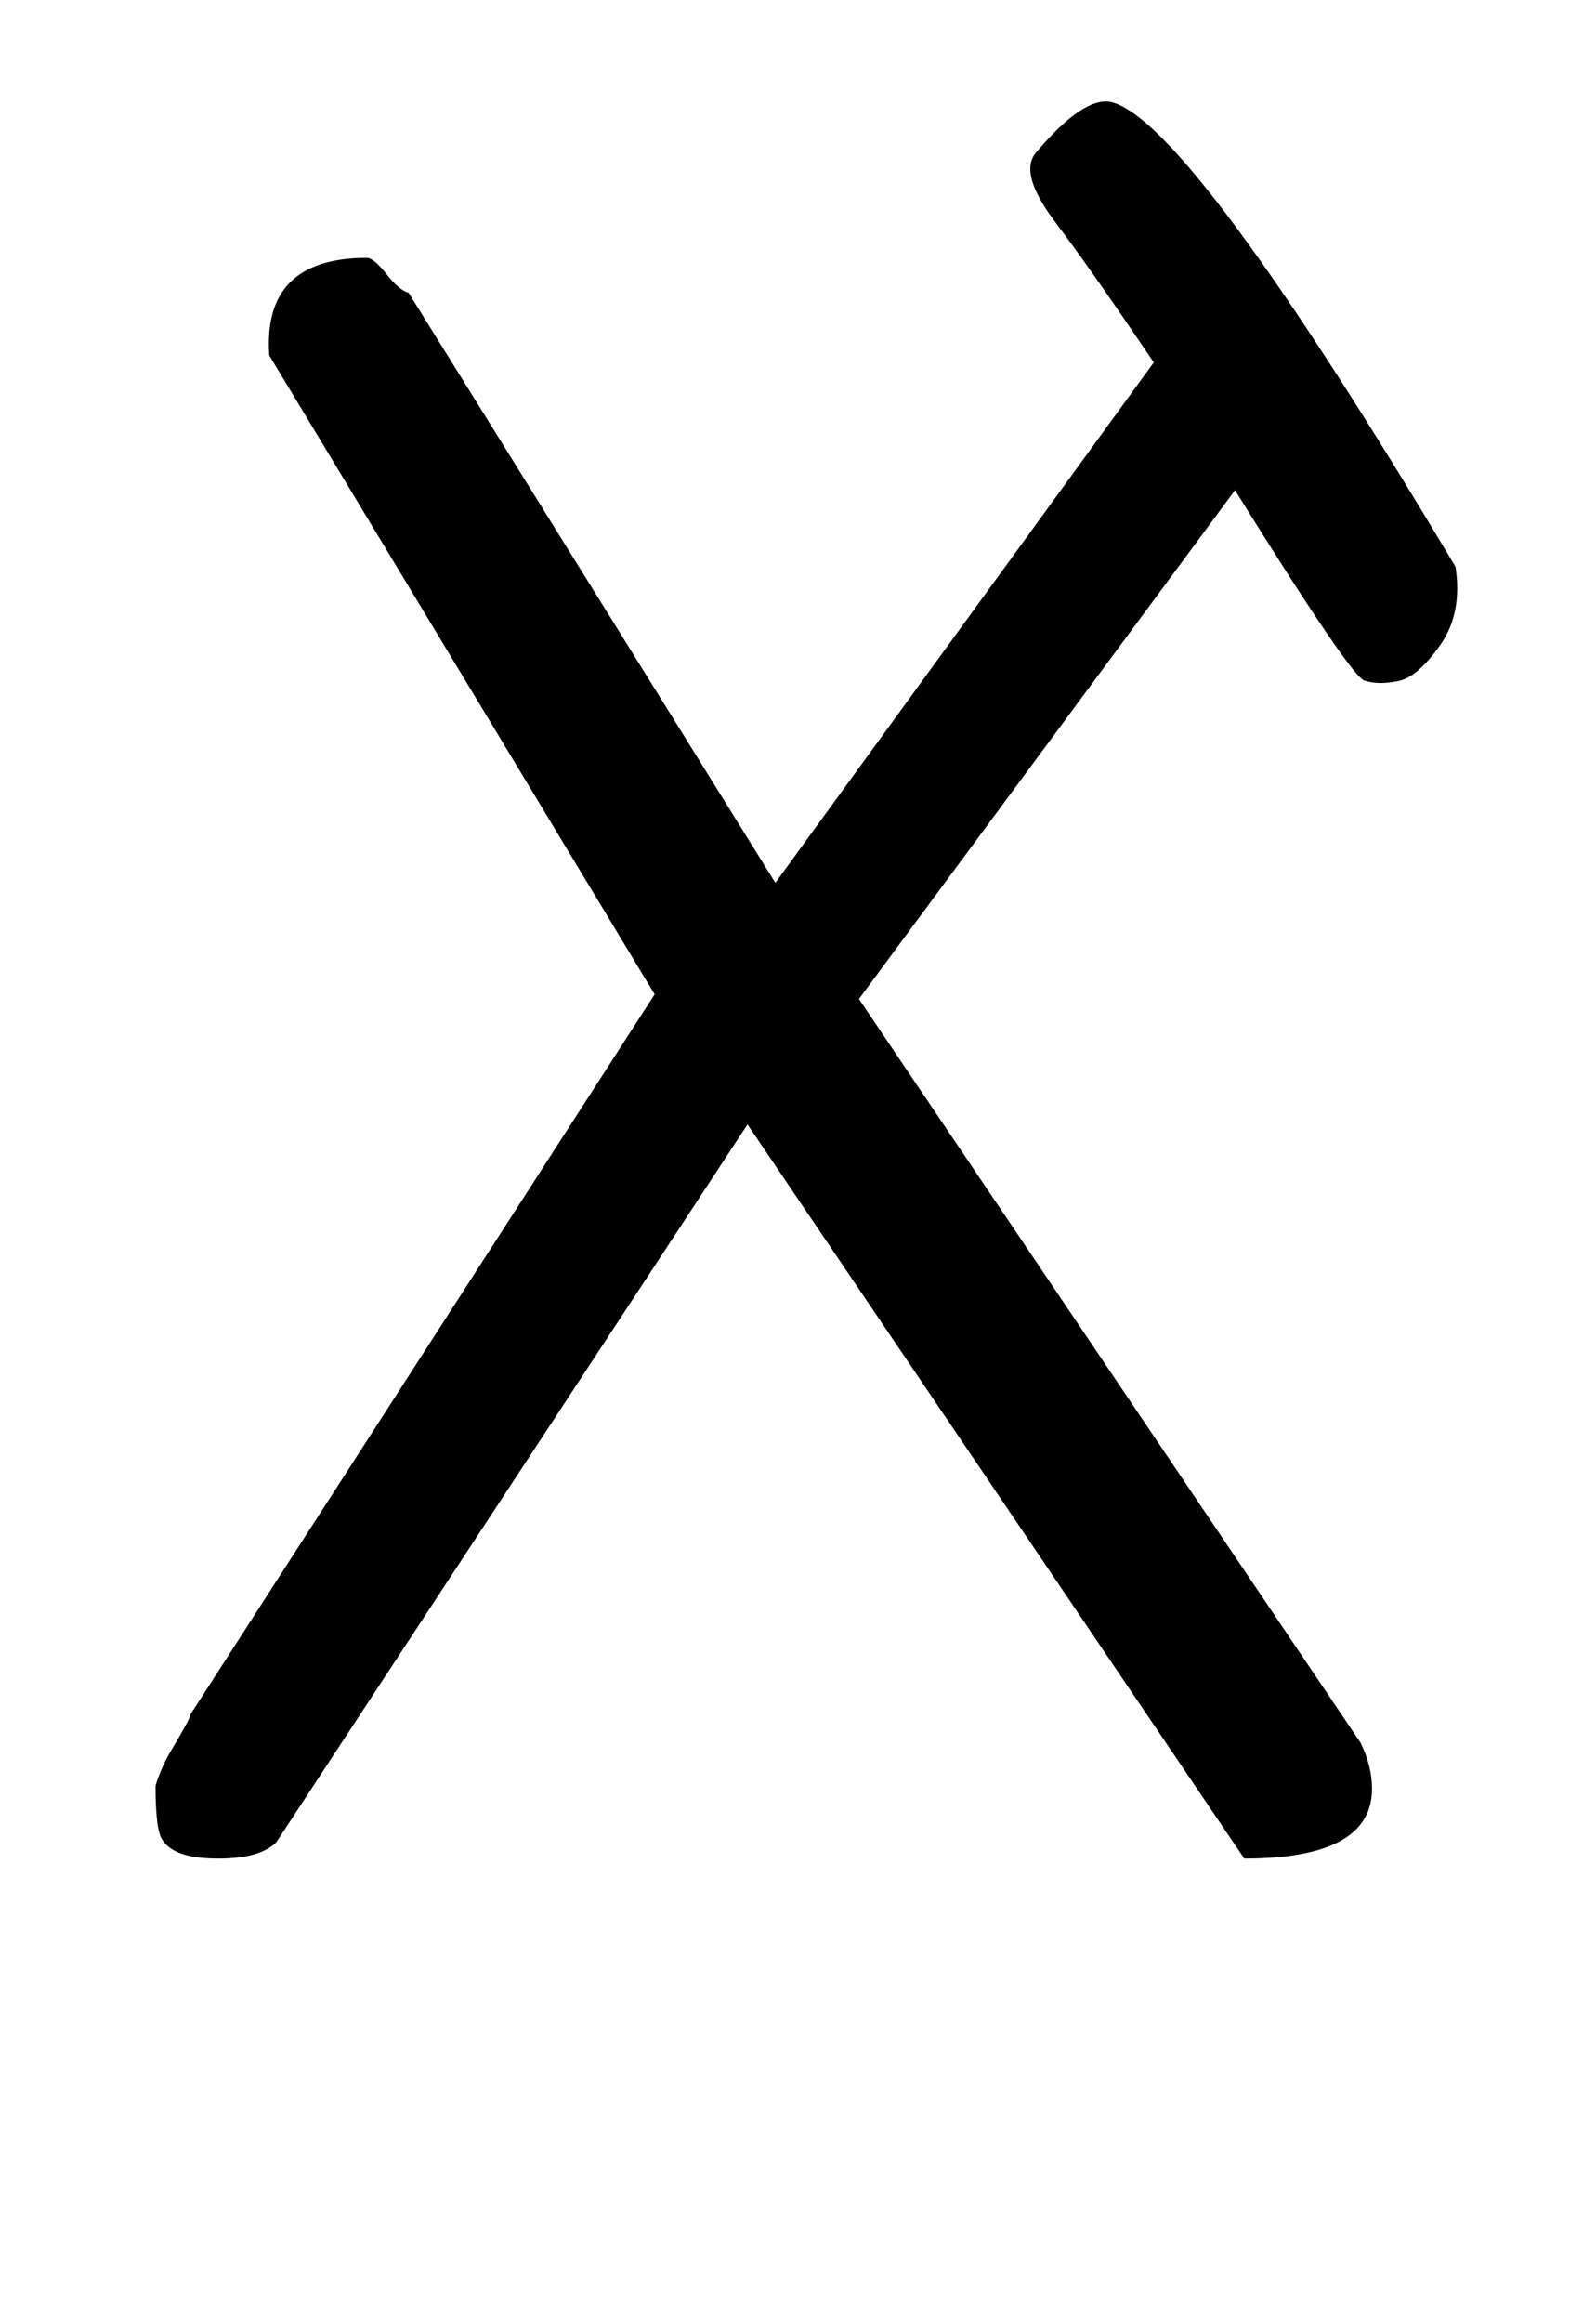
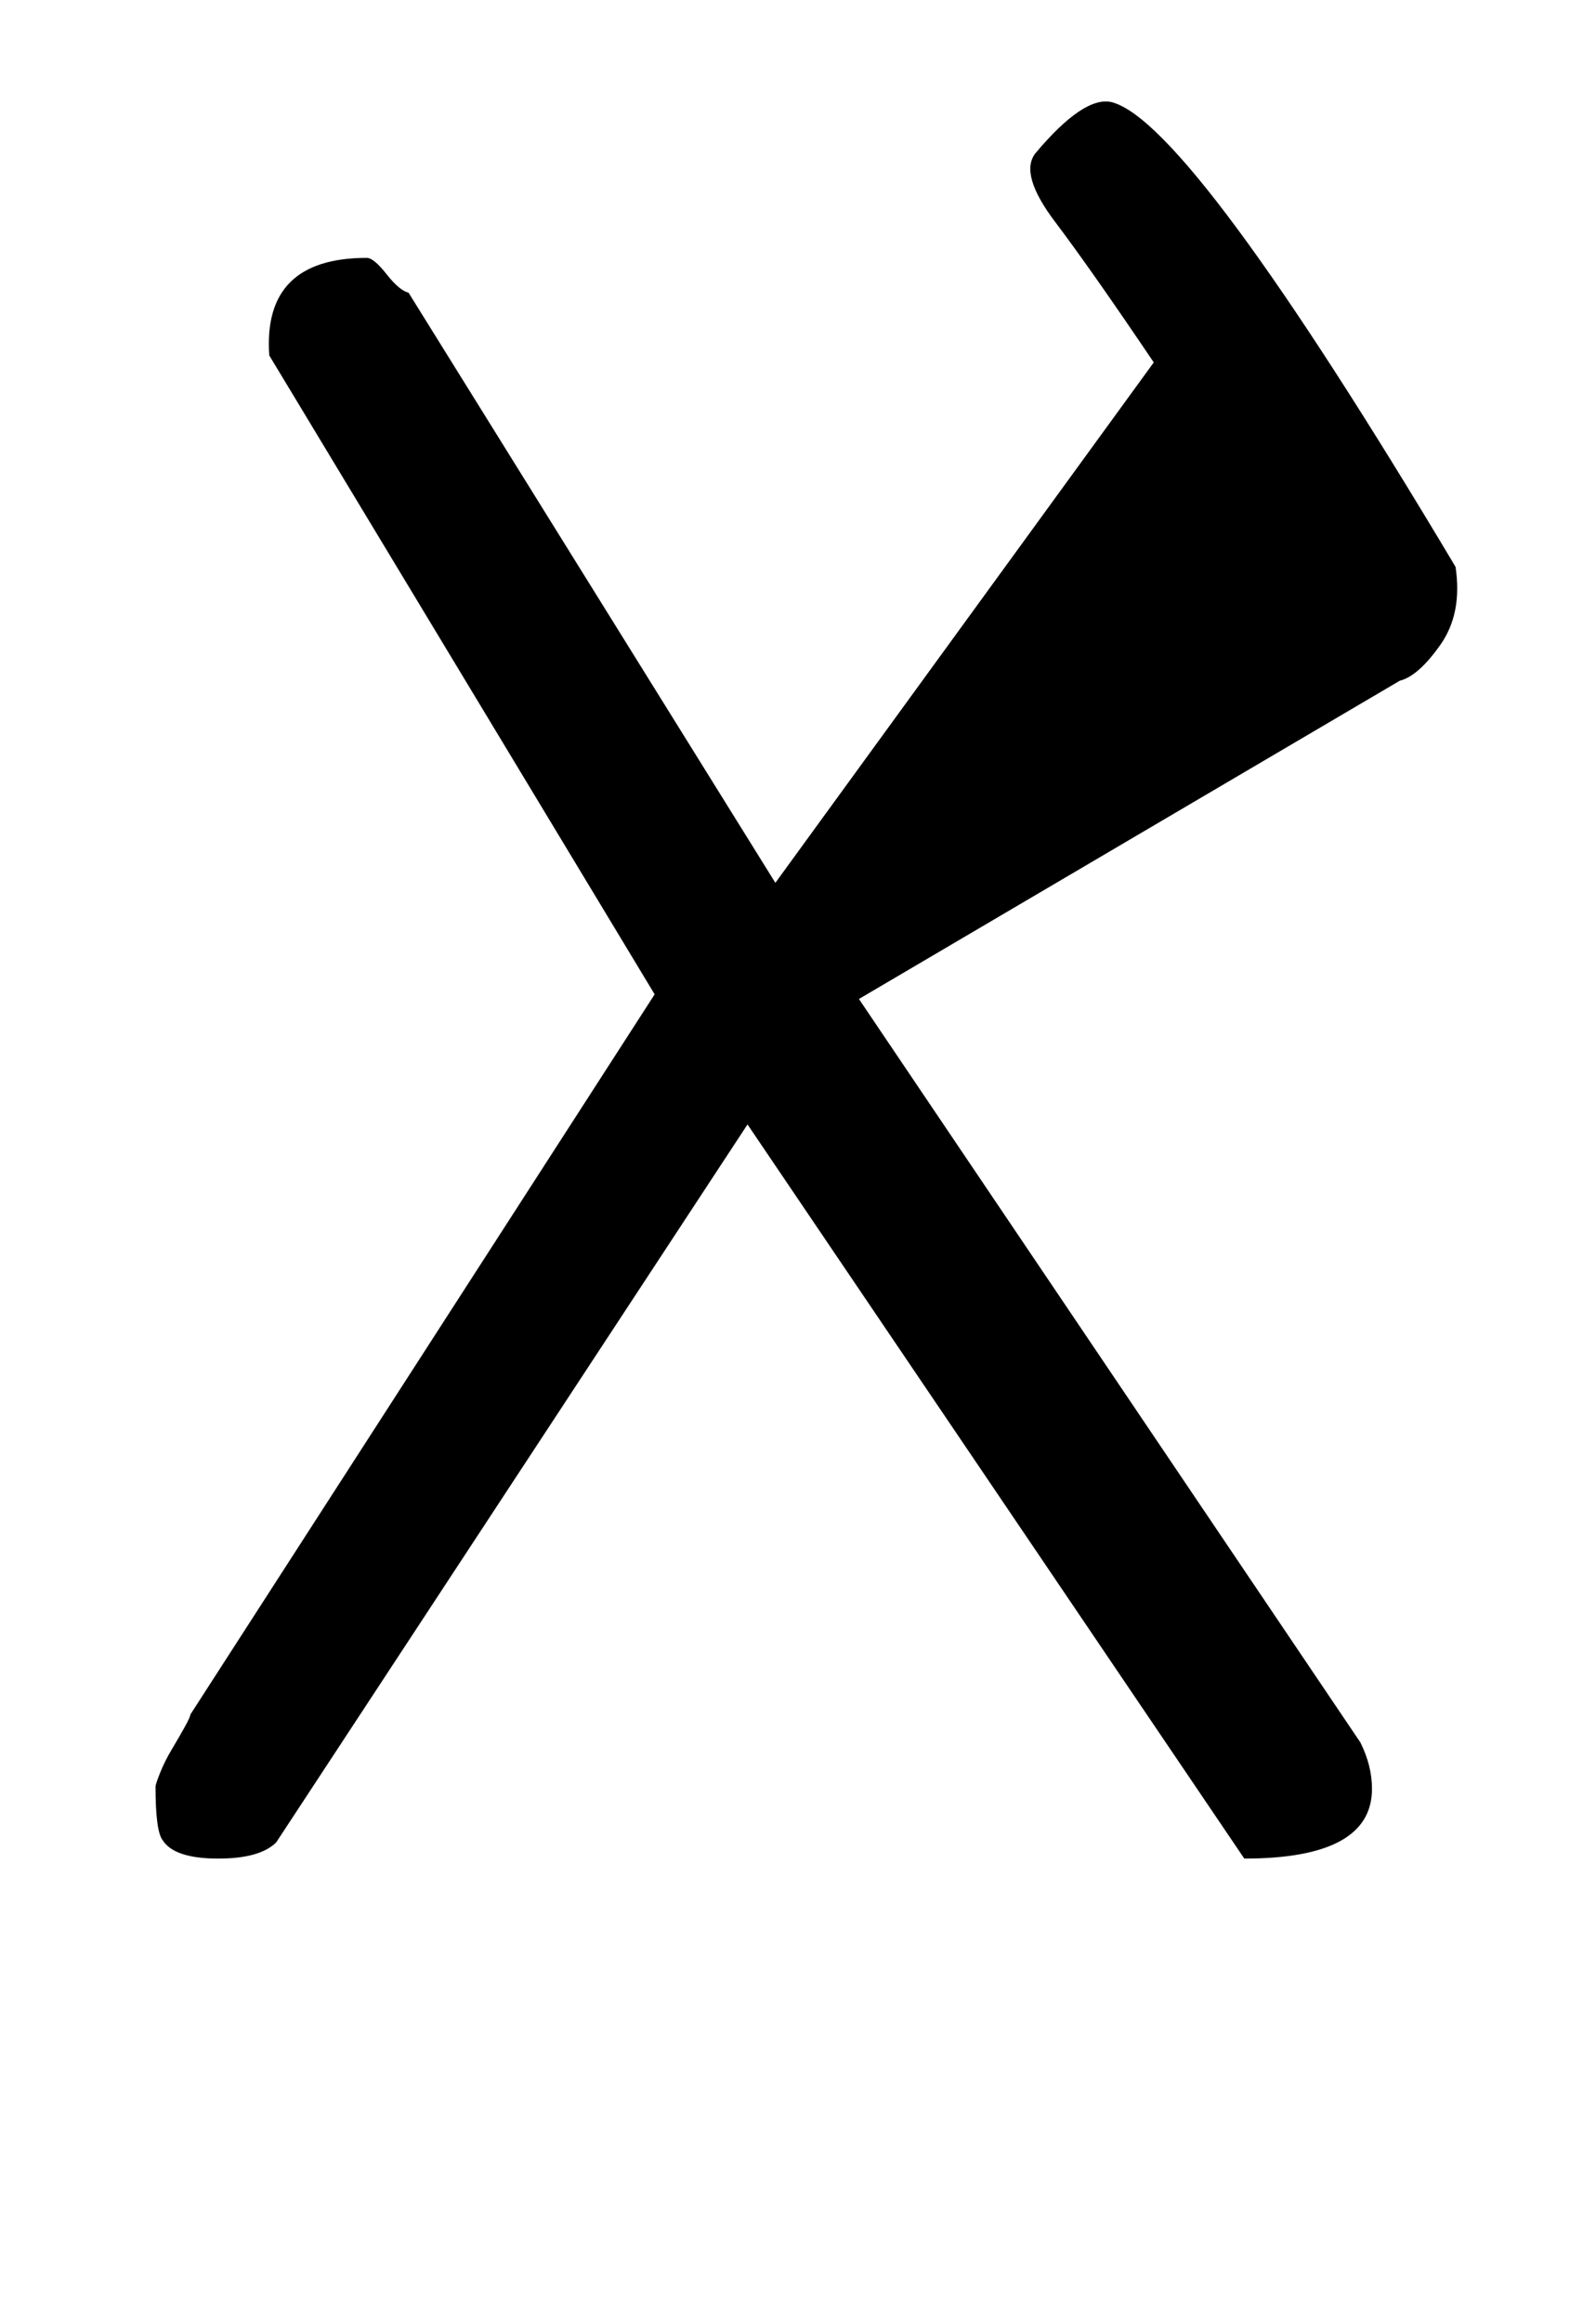
<svg xmlns="http://www.w3.org/2000/svg" version="1.1" width="22" height="32" viewBox="0 0 22 32">
  <title>cedilla</title>
-   <path d="M11.84 13.76l6.912 10.24q0.16 0.32 0.16 0.64 0 0.96-1.76 0.96l-6.848-10.112-6.496 9.888q-0.224 0.224-0.8 0.224-0.608 0-0.768-0.256-0.096-0.128-0.096-0.736 0-0.032 0.064-0.192t0.16-0.32 0.176-0.304 0.080-0.176l6.4-9.92-5.312-8.8q-0.096-1.344 1.344-1.344 0.096 0 0.272 0.224t0.304 0.256l5.056 8.128 5.216-7.168q-0.864-1.28-1.36-1.936t-0.272-0.944q0.672-0.8 1.056-0.704 1.088 0.288 4.736 6.4 0.096 0.64-0.208 1.072t-0.56 0.496q-0.288 0.064-0.48 0-0.16 0-1.792-2.624z" />
+   <path d="M11.84 13.76l6.912 10.24q0.16 0.32 0.16 0.64 0 0.96-1.76 0.96l-6.848-10.112-6.496 9.888q-0.224 0.224-0.8 0.224-0.608 0-0.768-0.256-0.096-0.128-0.096-0.736 0-0.032 0.064-0.192t0.16-0.32 0.176-0.304 0.080-0.176l6.4-9.92-5.312-8.8q-0.096-1.344 1.344-1.344 0.096 0 0.272 0.224t0.304 0.256l5.056 8.128 5.216-7.168q-0.864-1.28-1.36-1.936t-0.272-0.944q0.672-0.8 1.056-0.704 1.088 0.288 4.736 6.4 0.096 0.64-0.208 1.072t-0.56 0.496z" />
</svg>